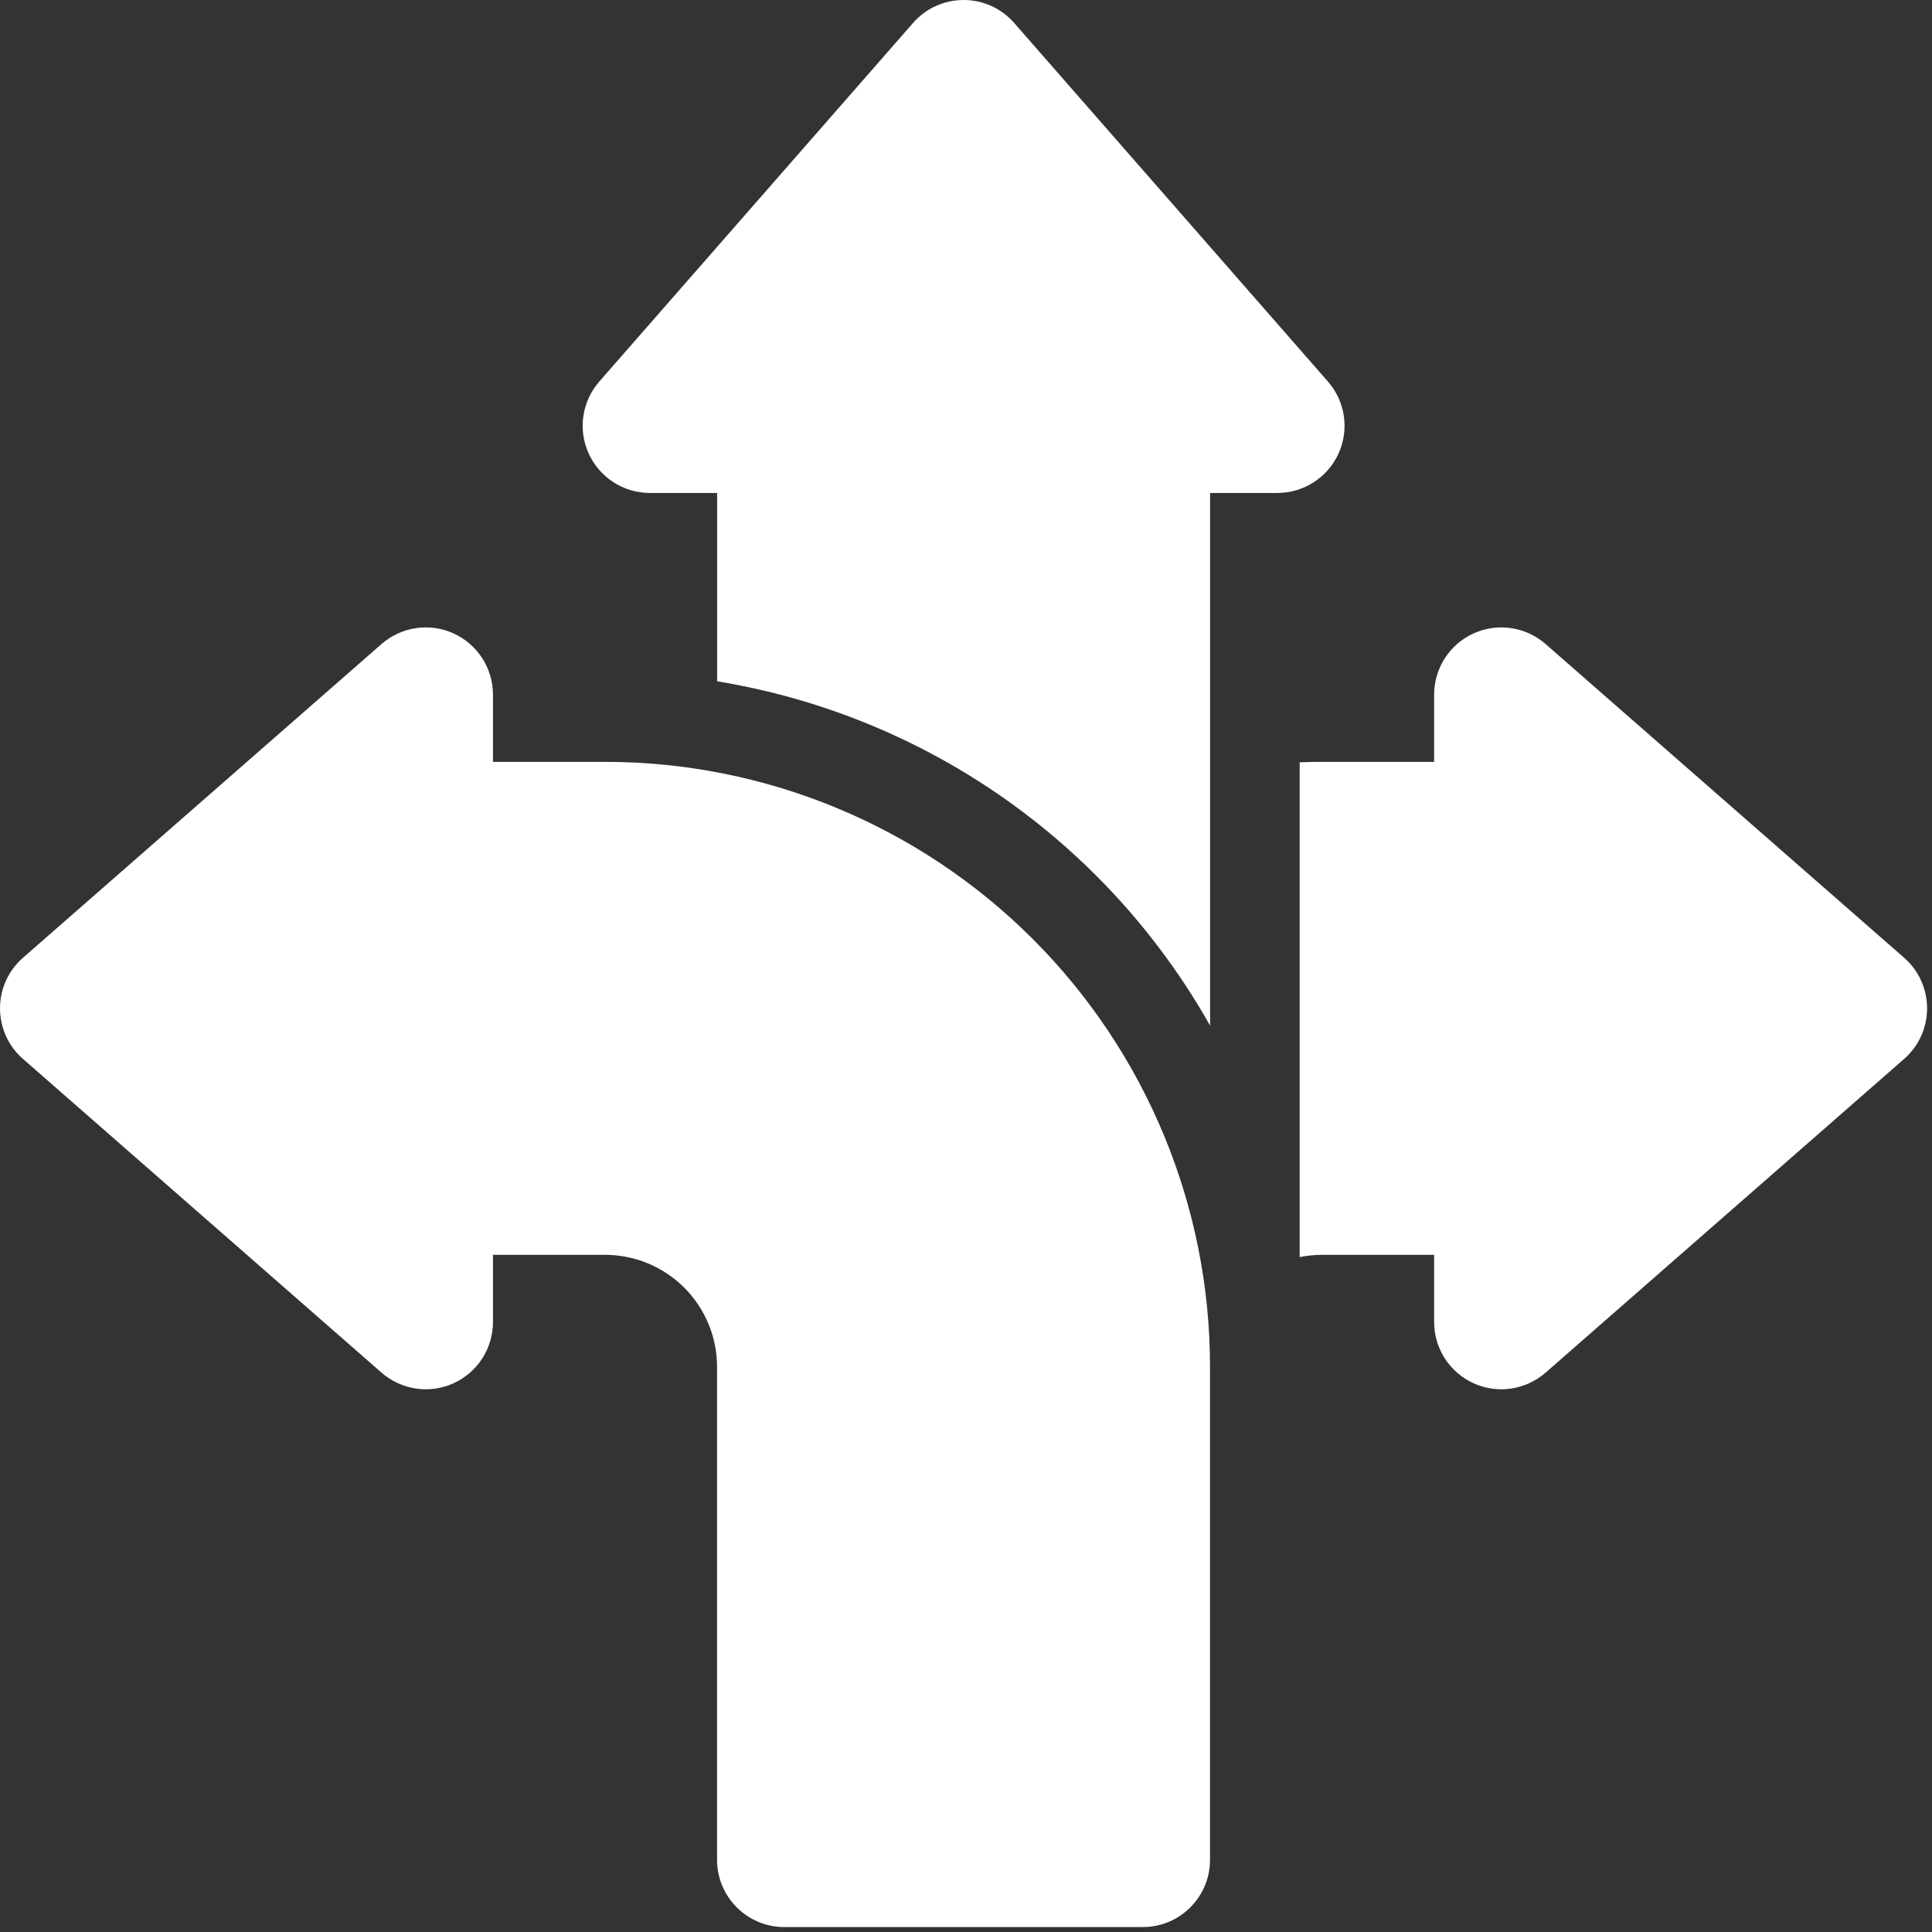
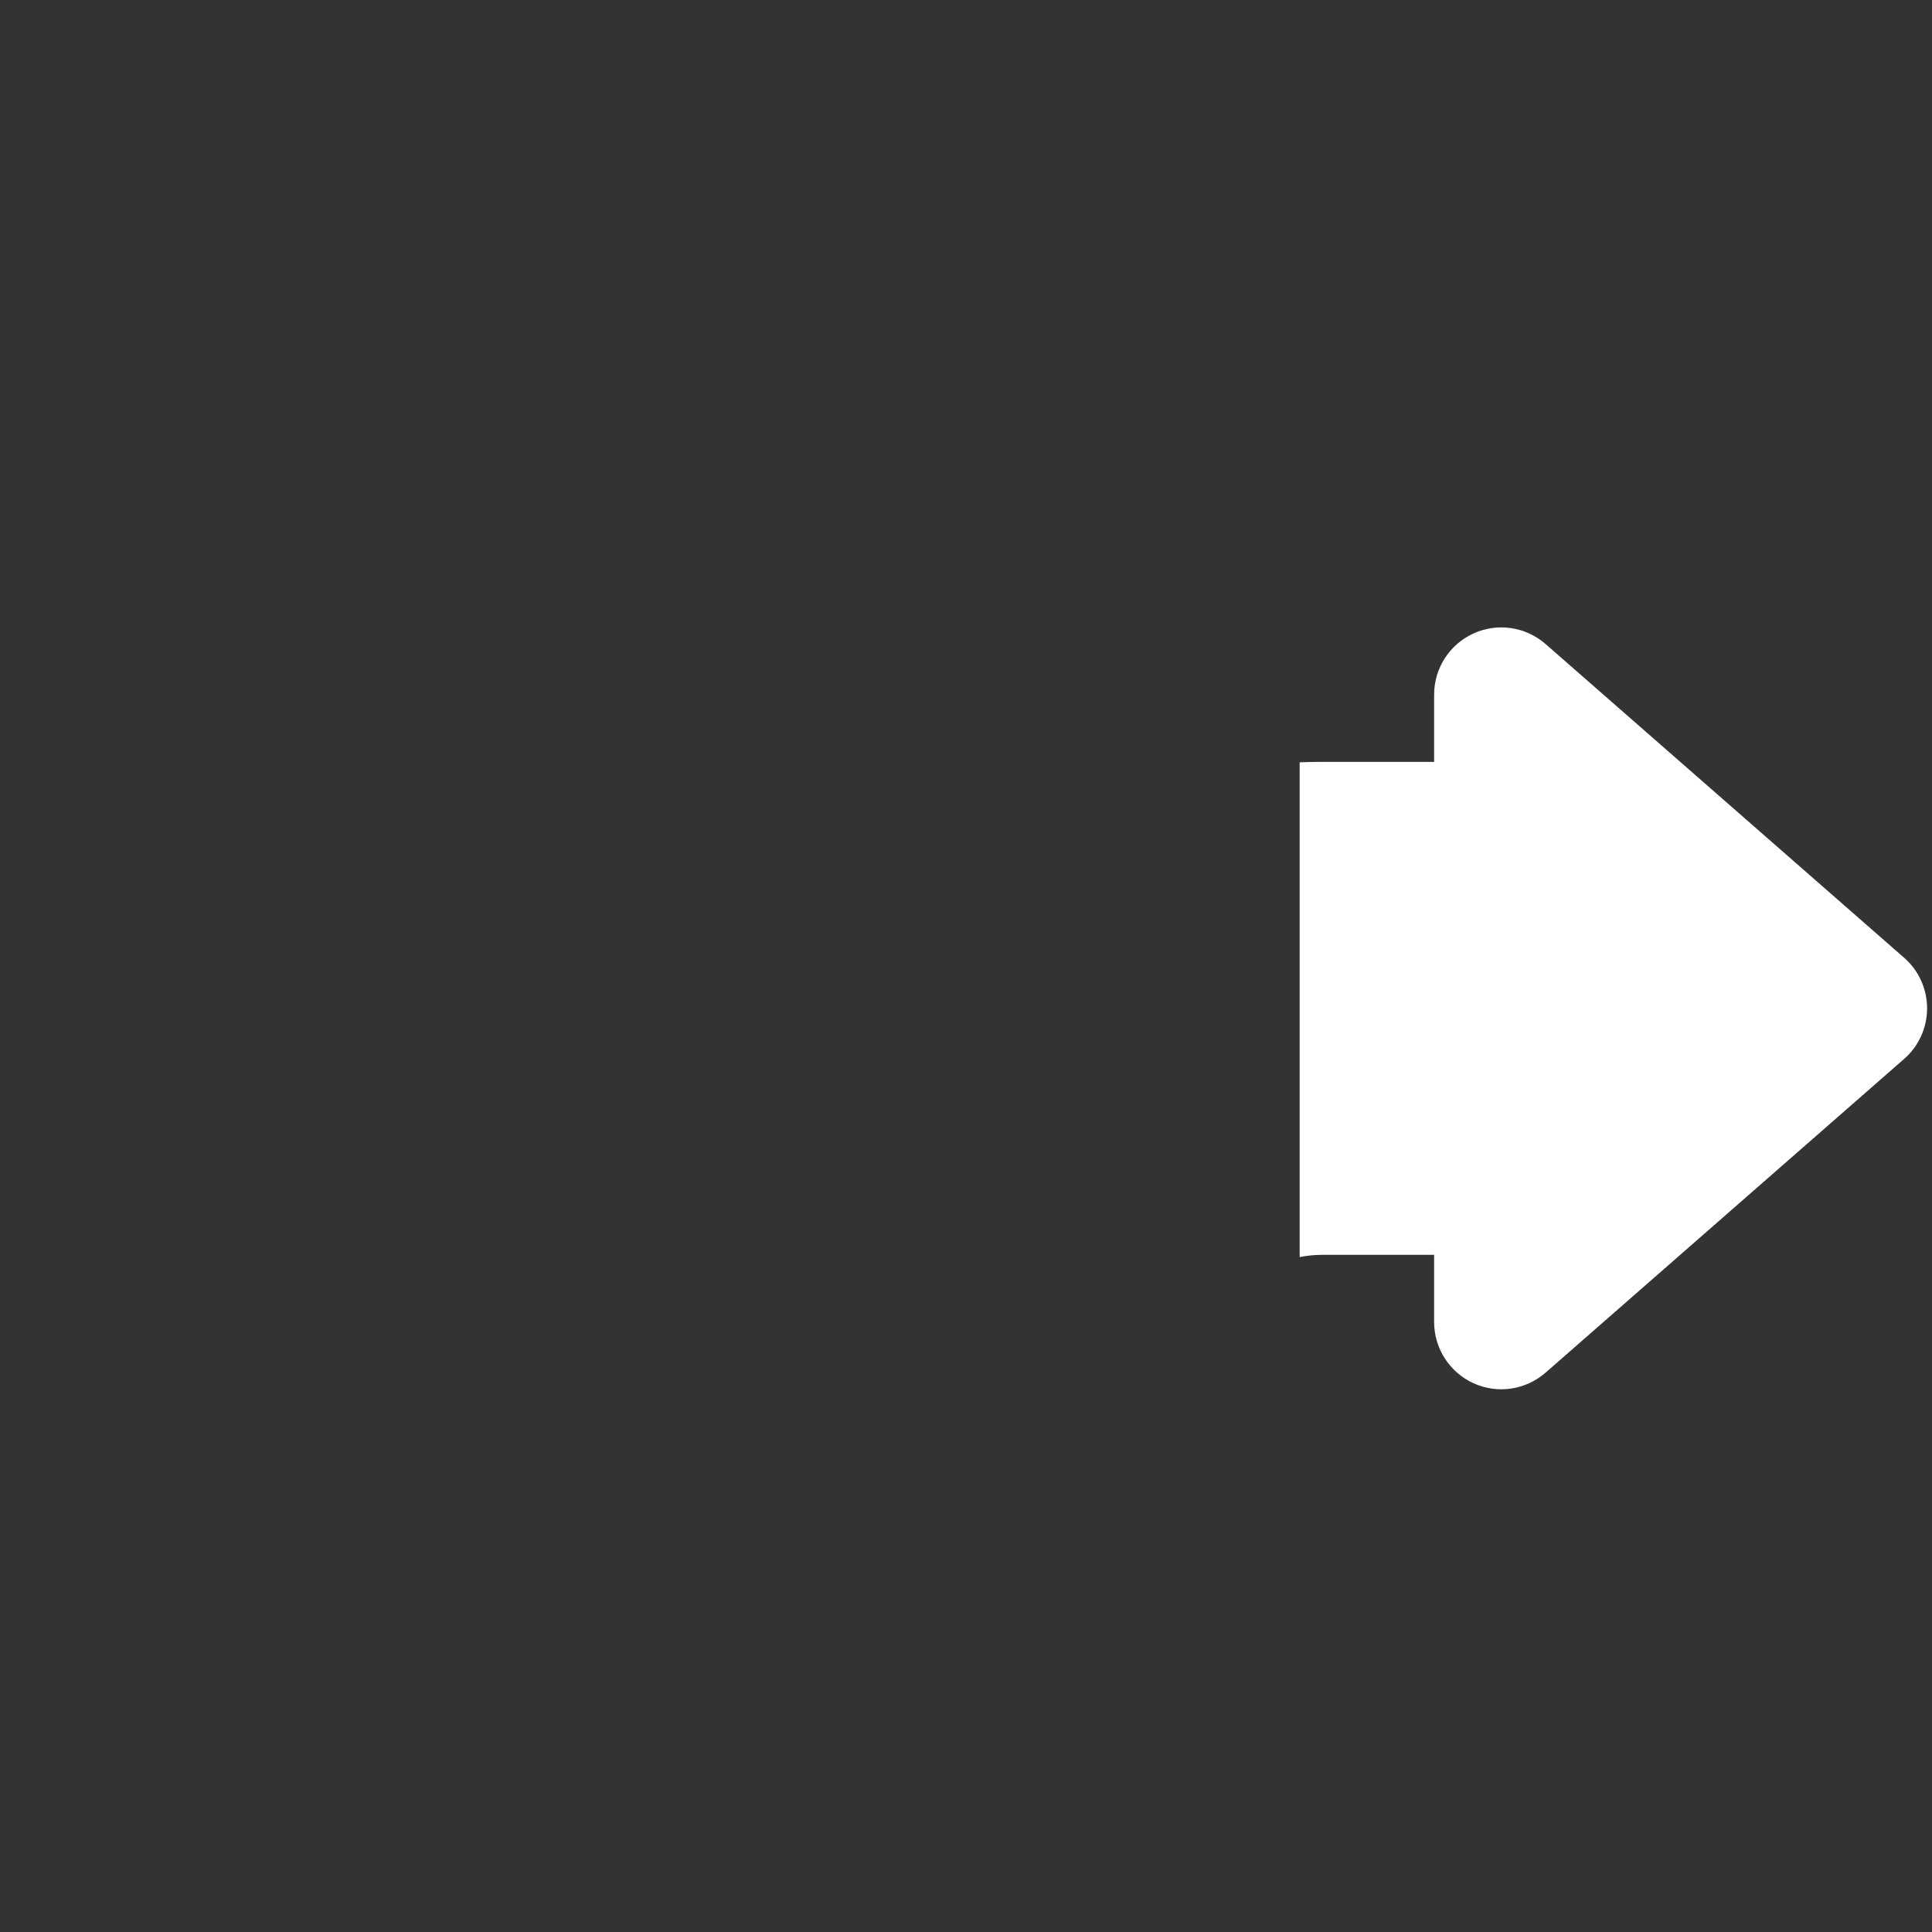
<svg xmlns="http://www.w3.org/2000/svg" width="131" height="131" viewBox="0 0 131 131" fill="none">
  <rect x="0" y="0" width="131" height="131" fill="#333333" stroke="none" />
-   <path fill-rule="evenodd" clip-rule="evenodd" d="M33.426 51.658H41.023C51.902 51.658 62.337 55.979 70.031 63.673C77.725 71.367 82.046 81.802 82.046 92.681V126.107C82.046 128.623 80.004 130.665 77.488 130.665H53.178C50.662 130.665 48.62 128.623 48.62 126.107V92.681C48.62 90.663 47.818 88.737 46.396 87.309C44.967 85.886 43.041 85.084 41.023 85.084H33.426V89.642C33.426 91.429 32.381 93.052 30.752 93.793C29.123 94.535 27.215 94.249 25.866 93.07L1.556 71.799C0.565 70.936 0 69.684 0 68.371C0 67.058 0.565 65.806 1.556 64.943L25.866 43.672C27.215 42.493 29.123 42.208 30.752 42.949C32.381 43.69 33.426 45.313 33.426 47.1V51.658Z" fill="white" />
-   <path fill-rule="evenodd" clip-rule="evenodd" d="M88.125 51.688C88.629 51.67 89.134 51.658 89.644 51.658H97.241V47.1C97.241 45.313 98.287 43.69 99.915 42.949C101.544 42.208 103.452 42.493 104.802 43.672L129.112 64.943C130.102 65.806 130.667 67.058 130.667 68.371C130.667 69.684 130.102 70.936 129.112 71.799L104.802 93.07C103.452 94.249 101.544 94.535 99.915 93.793C98.287 93.052 97.241 91.429 97.241 89.642V85.084H89.644C89.128 85.084 88.623 85.139 88.125 85.236V51.688Z" fill="white" />
-   <path fill-rule="evenodd" clip-rule="evenodd" d="M48.625 46.195V33.426H44.067C42.28 33.426 40.657 32.381 39.916 30.752C39.174 29.123 39.46 27.215 40.639 25.866L61.91 1.556C62.773 0.565 64.025 0 65.338 0C66.651 0 67.903 0.565 68.766 1.556L90.037 25.866C91.216 27.215 91.502 29.123 90.76 30.752C90.019 32.381 88.396 33.426 86.609 33.426H82.051V69.539C79.966 65.85 77.383 62.428 74.333 59.377C67.313 52.358 58.3 47.781 48.625 46.195Z" fill="white" />
+   <path fill-rule="evenodd" clip-rule="evenodd" d="M88.125 51.688C88.629 51.67 89.134 51.658 89.644 51.658H97.241V47.1C97.241 45.313 98.287 43.69 99.915 42.949C101.544 42.208 103.452 42.493 104.802 43.672L129.112 64.943C130.102 65.806 130.667 67.058 130.667 68.371C130.667 69.684 130.102 70.936 129.112 71.799L104.802 93.07C103.452 94.249 101.544 94.535 99.915 93.793C98.287 93.052 97.241 91.429 97.241 89.642V85.084H89.644C89.128 85.084 88.623 85.139 88.125 85.236Z" fill="white" />
</svg>